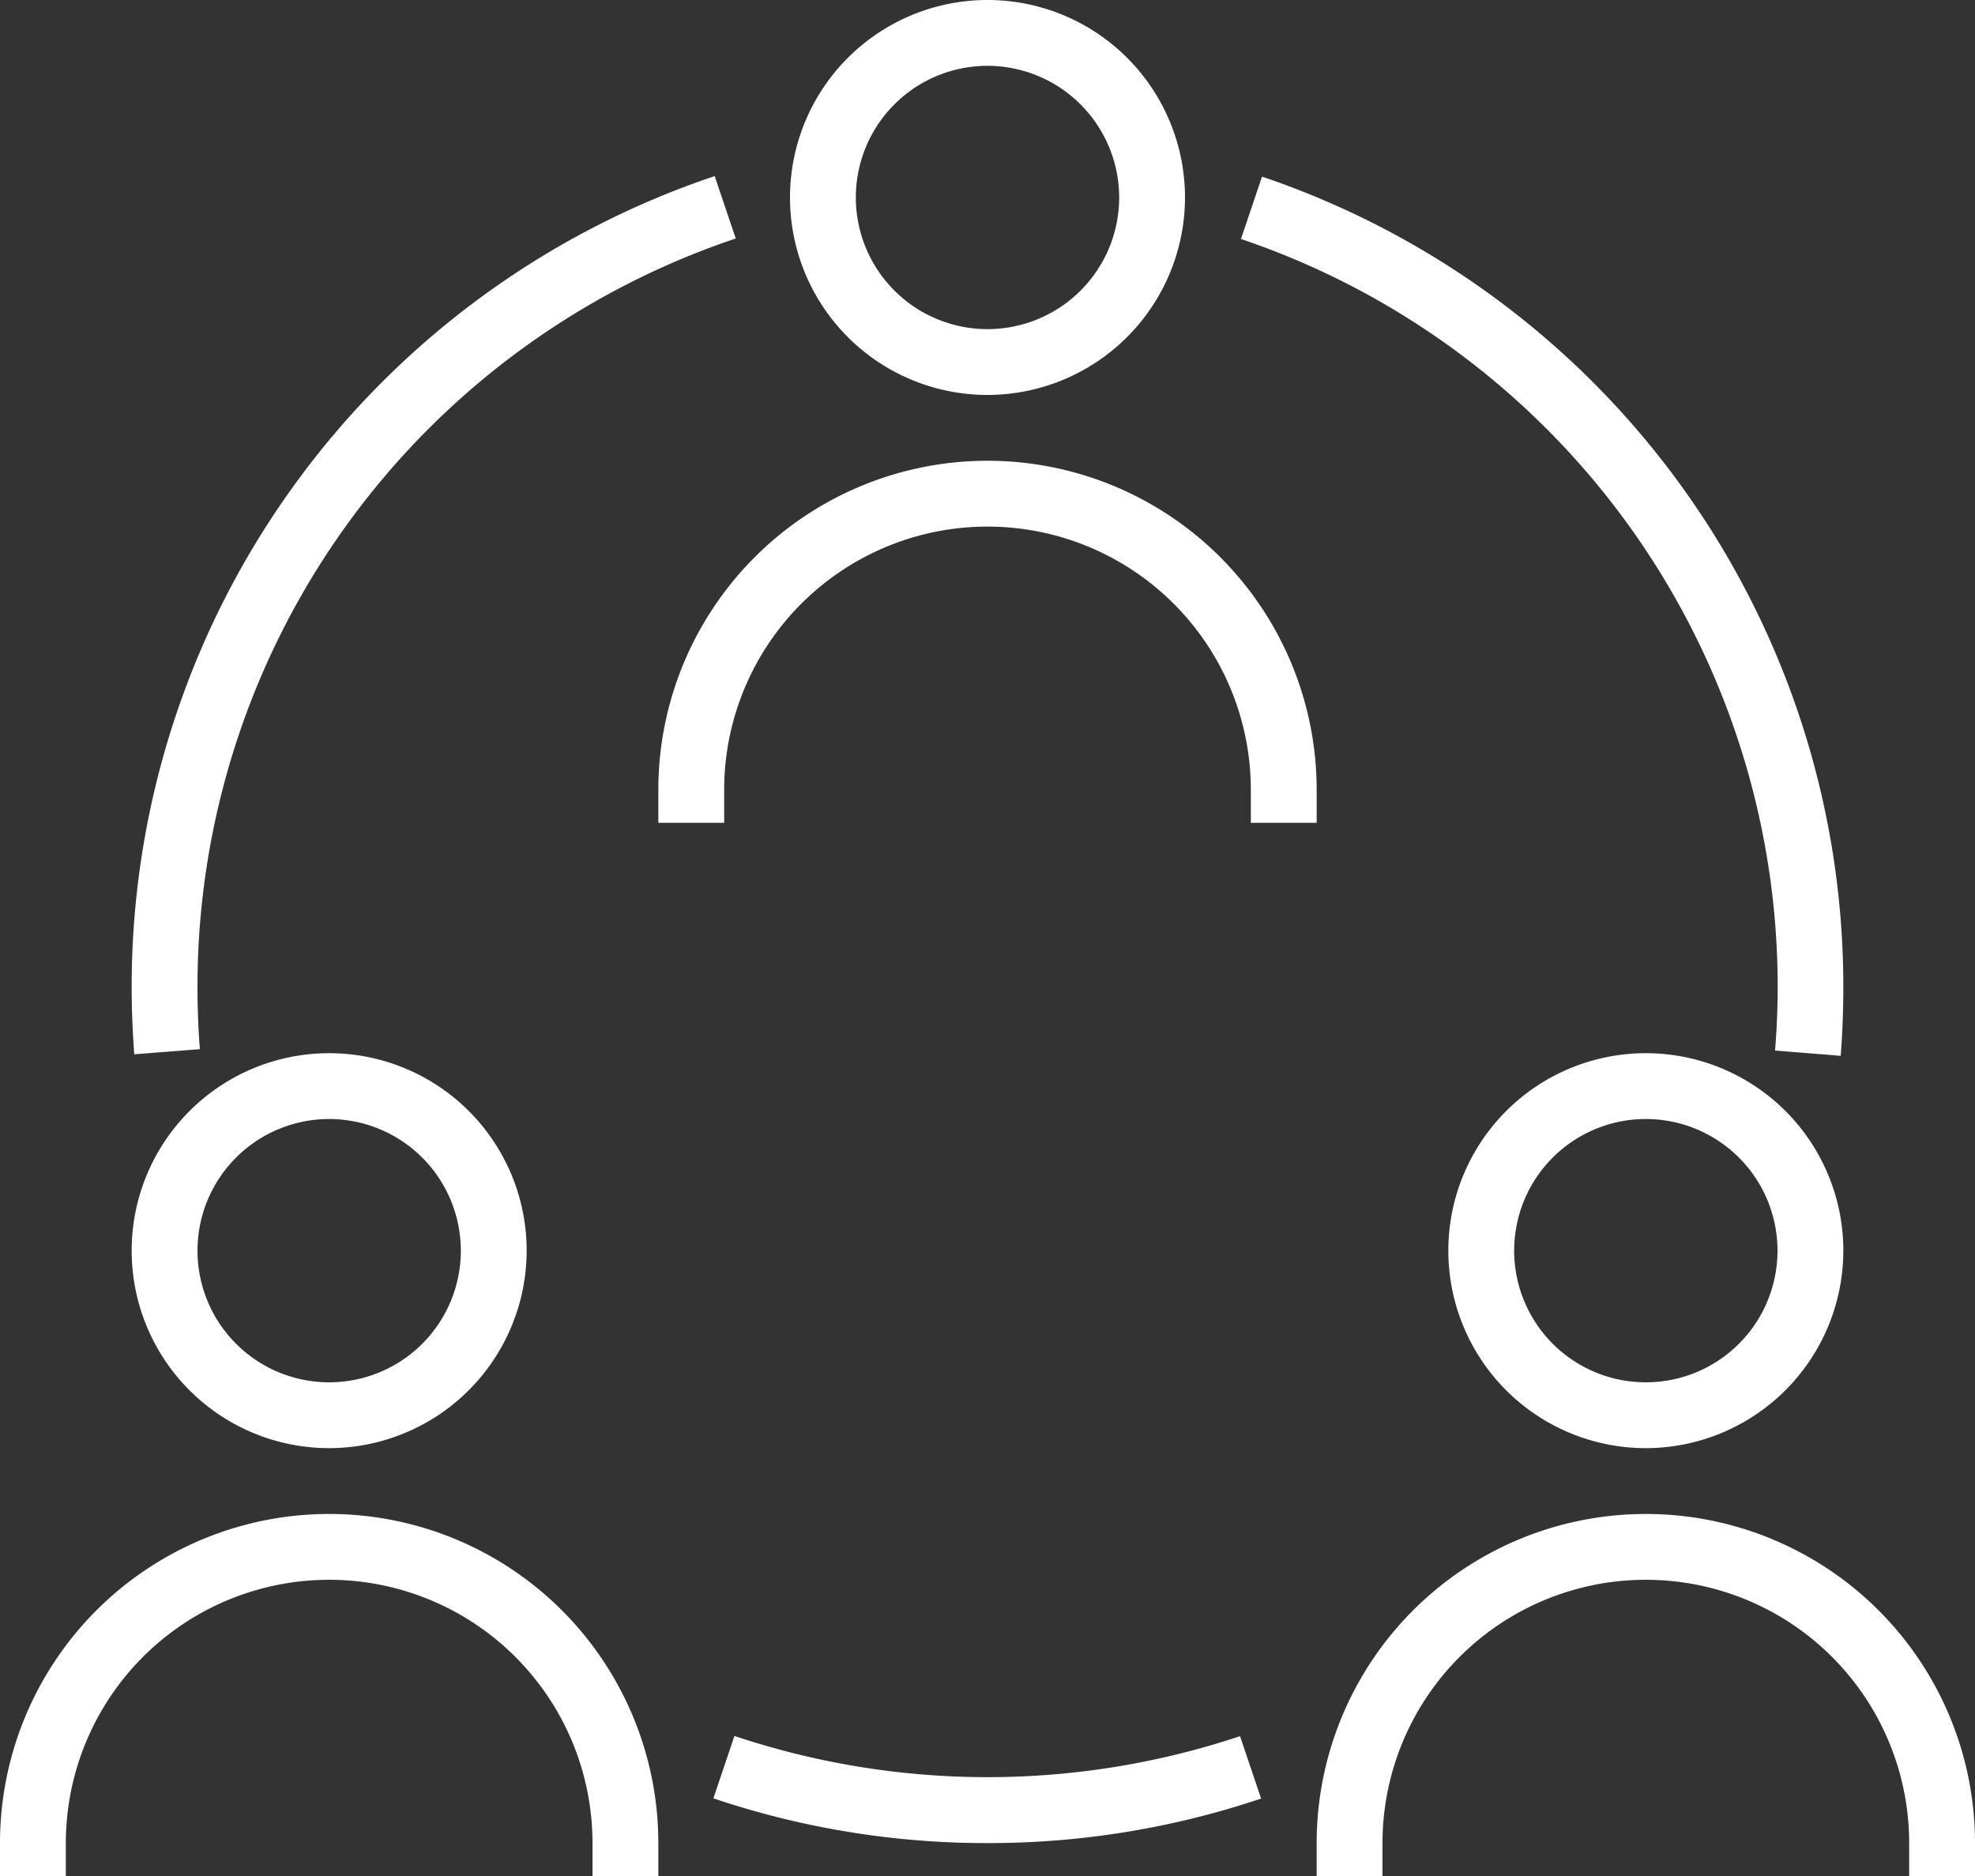
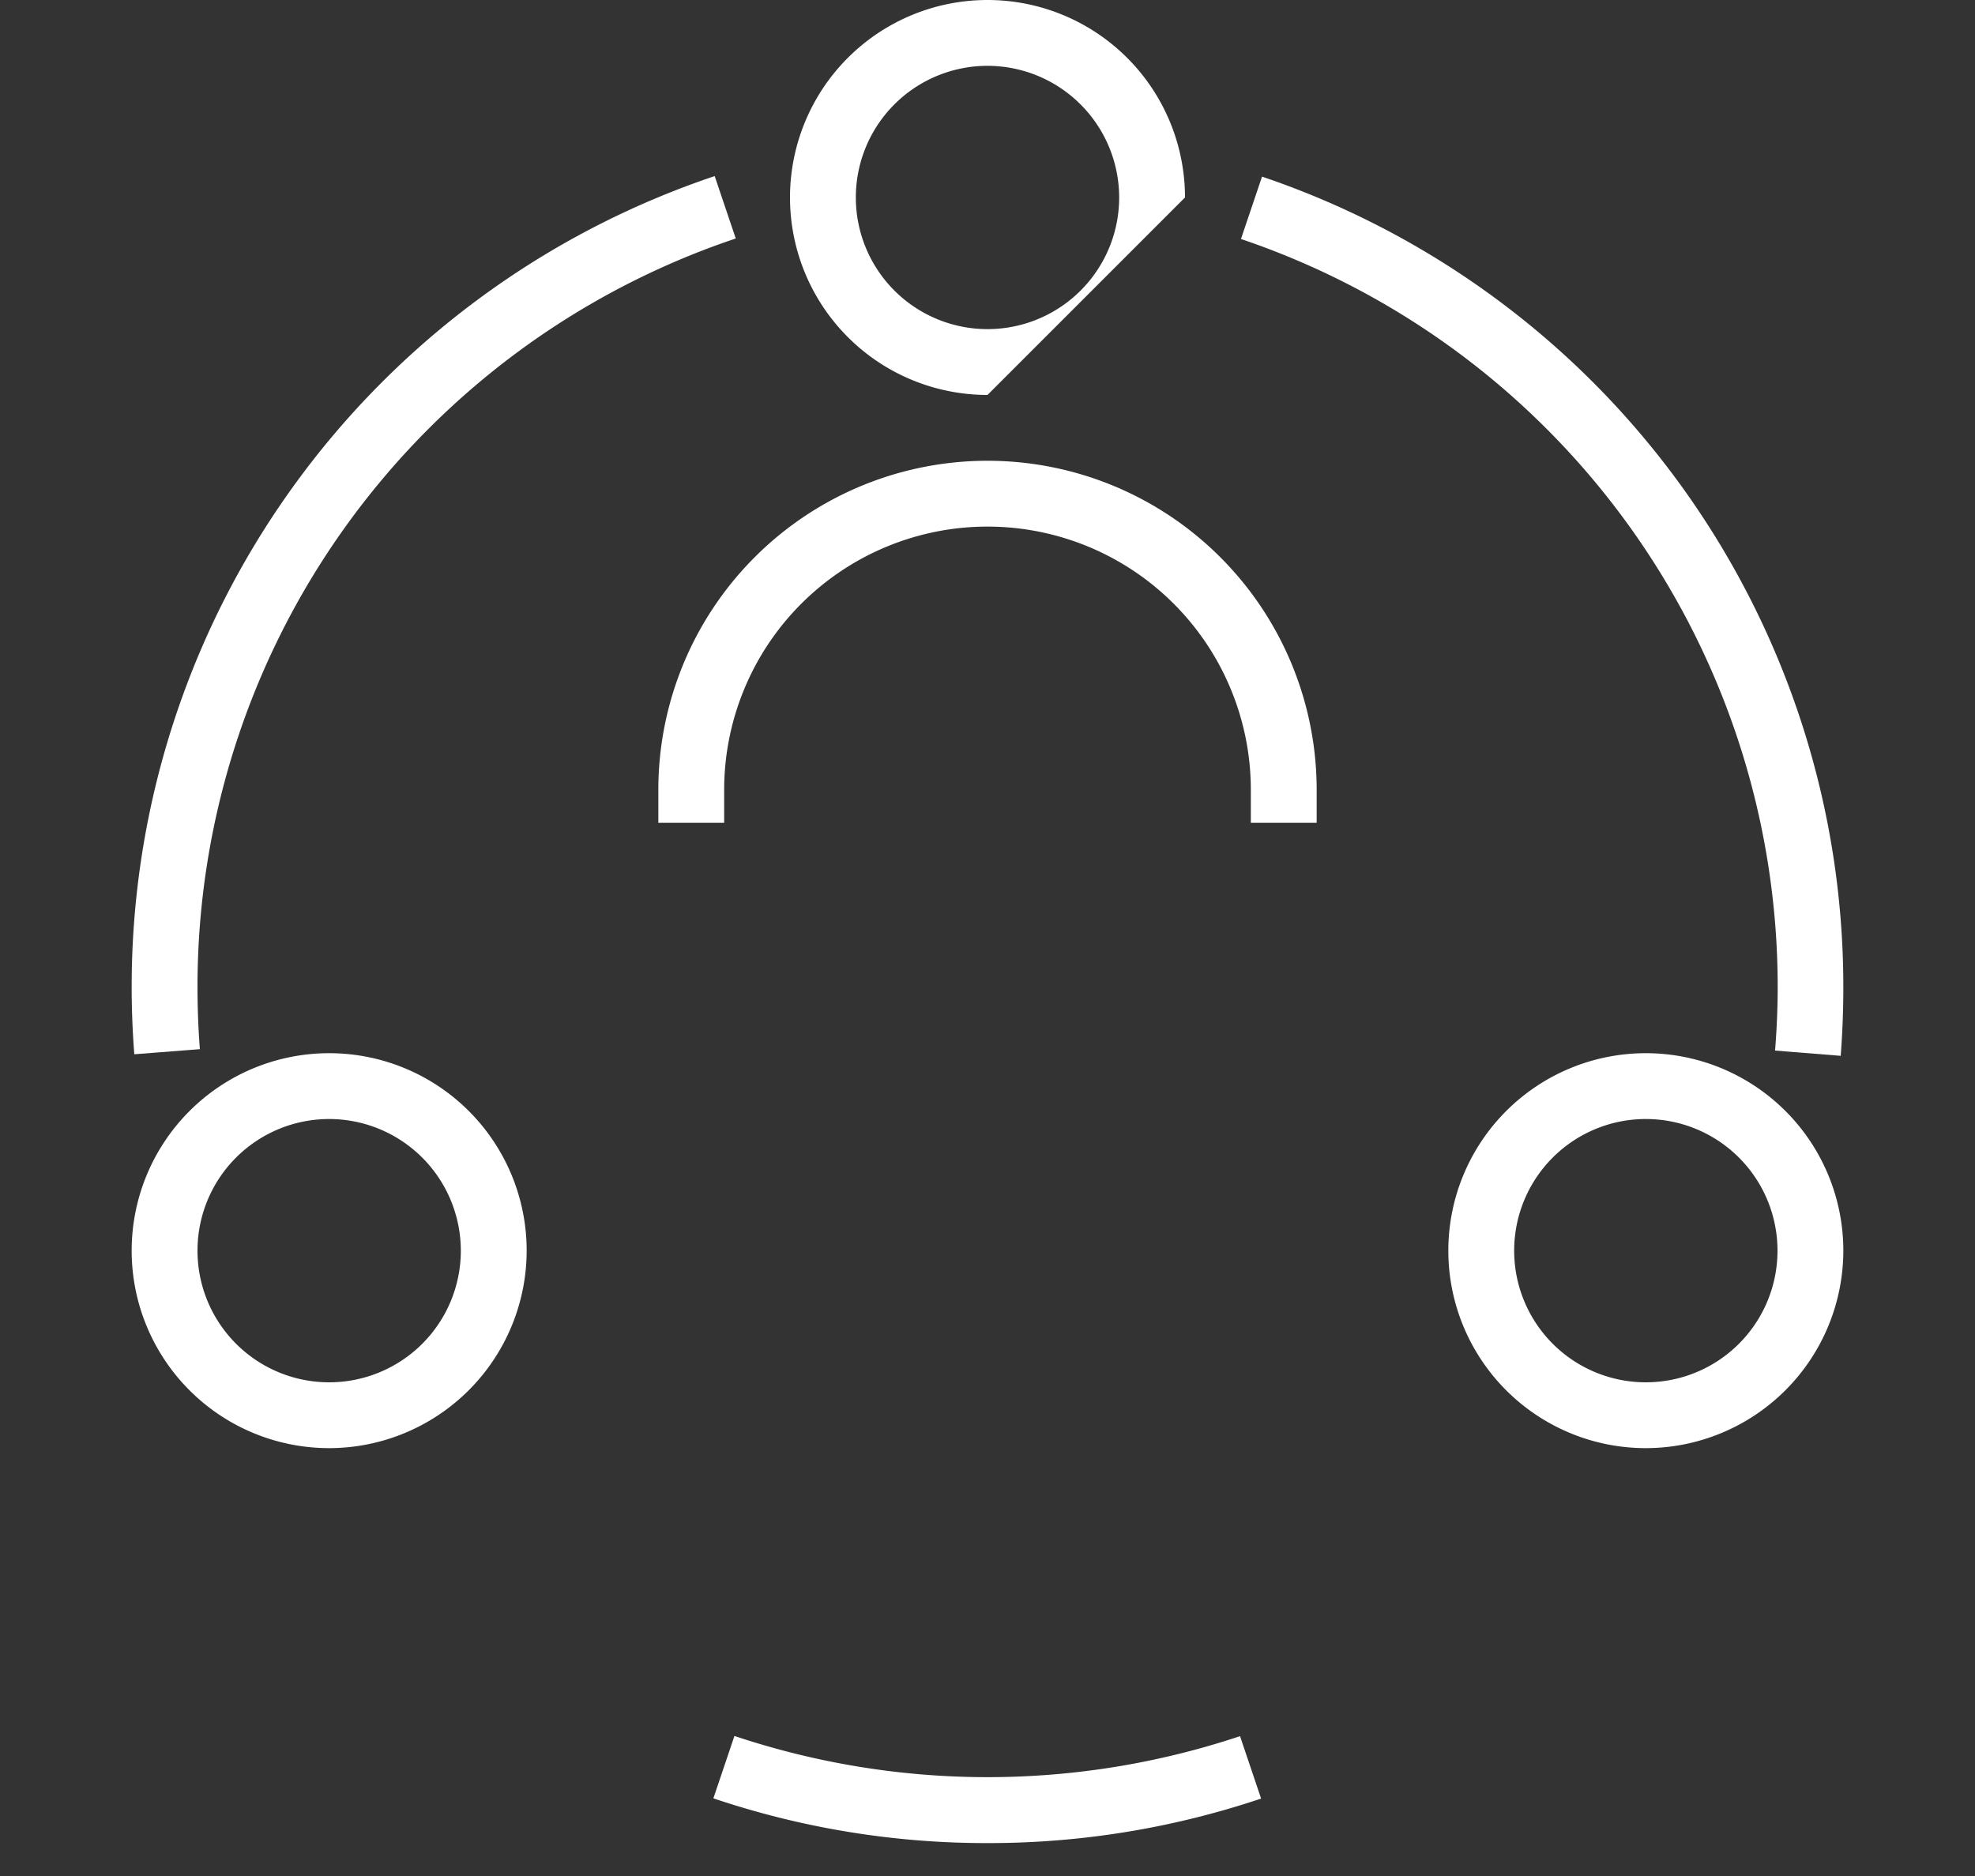
<svg xmlns="http://www.w3.org/2000/svg" width="75" height="71.25" viewBox="0 0 75 71.25">
  <rect x="0" y="0" width="75" height="71.25" fill="#333333" stroke="none" />
  <defs>
    <clipPath id="clip-path">
      <path id="Tracé_35" data-name="Tracé 35" d="M30,1.875H45V16.944H30Zm0,0" fill="#fff" />
    </clipPath>
    <clipPath id="clip-path-2">
      <path id="Tracé_37" data-name="Tracé 37" d="M0,59.352H25V73.125H0Zm0,0" fill="#fff" />
    </clipPath>
    <clipPath id="clip-path-3">
-       <path id="Tracé_40" data-name="Tracé 40" d="M50,59.352H75V73.125H50Zm0,0" fill="#fff" />
-     </clipPath>
+       </clipPath>
  </defs>
  <g id="_1" data-name="1" transform="translate(0 -1.875)">
    <path id="Tracé_33" data-name="Tracé 33" d="M50,33.125H47.5v-1.25a10,10,0,0,0-20,0v1.25H25v-1.25a12.5,12.5,0,0,1,25,0Zm0,0" fill="#fff" />
    <g id="Groupe_35" data-name="Groupe 35" clip-path="url(#clip-path)">
-       <path id="Tracé_34" data-name="Tracé 34" d="M37.5,16.875a7.5,7.5,0,1,1,7.5-7.5A7.508,7.508,0,0,1,37.5,16.875Zm0-12.5a5,5,0,1,0,5,5A5.005,5.005,0,0,0,37.5,4.375Zm0,0" fill="#fff" />
+       <path id="Tracé_34" data-name="Tracé 34" d="M37.5,16.875a7.5,7.5,0,1,1,7.5-7.5Zm0-12.5a5,5,0,1,0,5,5A5.005,5.005,0,0,0,37.5,4.375Zm0,0" fill="#fff" />
    </g>
    <g id="Groupe_36" data-name="Groupe 36" clip-path="url(#clip-path-2)">
-       <path id="Tracé_36" data-name="Tracé 36" d="M25,73.125H22.5v-1.25a10,10,0,1,0-20,0v1.25H0v-1.25a12.5,12.5,0,1,1,25,0Zm0,0" fill="#fff" />
-     </g>
+       </g>
    <path id="Tracé_38" data-name="Tracé 38" d="M12.5,56.875a7.5,7.5,0,1,1,7.5-7.5A7.508,7.508,0,0,1,12.5,56.875Zm0-12.5a5,5,0,1,0,5,5A5.005,5.005,0,0,0,12.5,44.375Zm0,0" fill="#fff" />
    <g id="Groupe_37" data-name="Groupe 37" clip-path="url(#clip-path-3)">
      <path id="Tracé_39" data-name="Tracé 39" d="M75,73.125H72.5v-1.25a10,10,0,1,0-20,0v1.25H50v-1.25a12.5,12.5,0,1,1,25,0Zm0,0" fill="#fff" />
    </g>
    <path id="Tracé_41" data-name="Tracé 41" d="M62.5,56.875a7.5,7.5,0,1,1,7.5-7.5A7.508,7.508,0,0,1,62.5,56.875Zm0-12.5a5,5,0,1,0,5,5A5,5,0,0,0,62.5,44.375Zm0,0" fill="#fff" />
    <path id="Tracé_42" data-name="Tracé 42" d="M5.1,41.916c-.065-.84-.1-1.695-.1-2.541A32.471,32.471,0,0,1,27.14,8.563l.8,2.37A29.973,29.973,0,0,0,7.5,39.375c0,.782.03,1.573.09,2.347Zm0,0" fill="#fff" />
    <path id="Tracé_43" data-name="Tracé 43" d="M37.5,71.875a32.419,32.419,0,0,1-10.41-1.7l.8-2.369a30.3,30.3,0,0,0,19.2.008l.8,2.37A32.462,32.462,0,0,1,37.5,71.875Zm0,0" fill="#fff" />
    <path id="Tracé_44" data-name="Tracé 44" d="M69.9,41.975l-2.493-.2c.064-.789.1-1.6.1-2.4A29.986,29.986,0,0,0,47.125,10.952l.8-2.369A32.484,32.484,0,0,1,70,39.375C70,40.246,69.966,41.12,69.9,41.975Zm0,0" fill="#fff" />
  </g>
</svg>